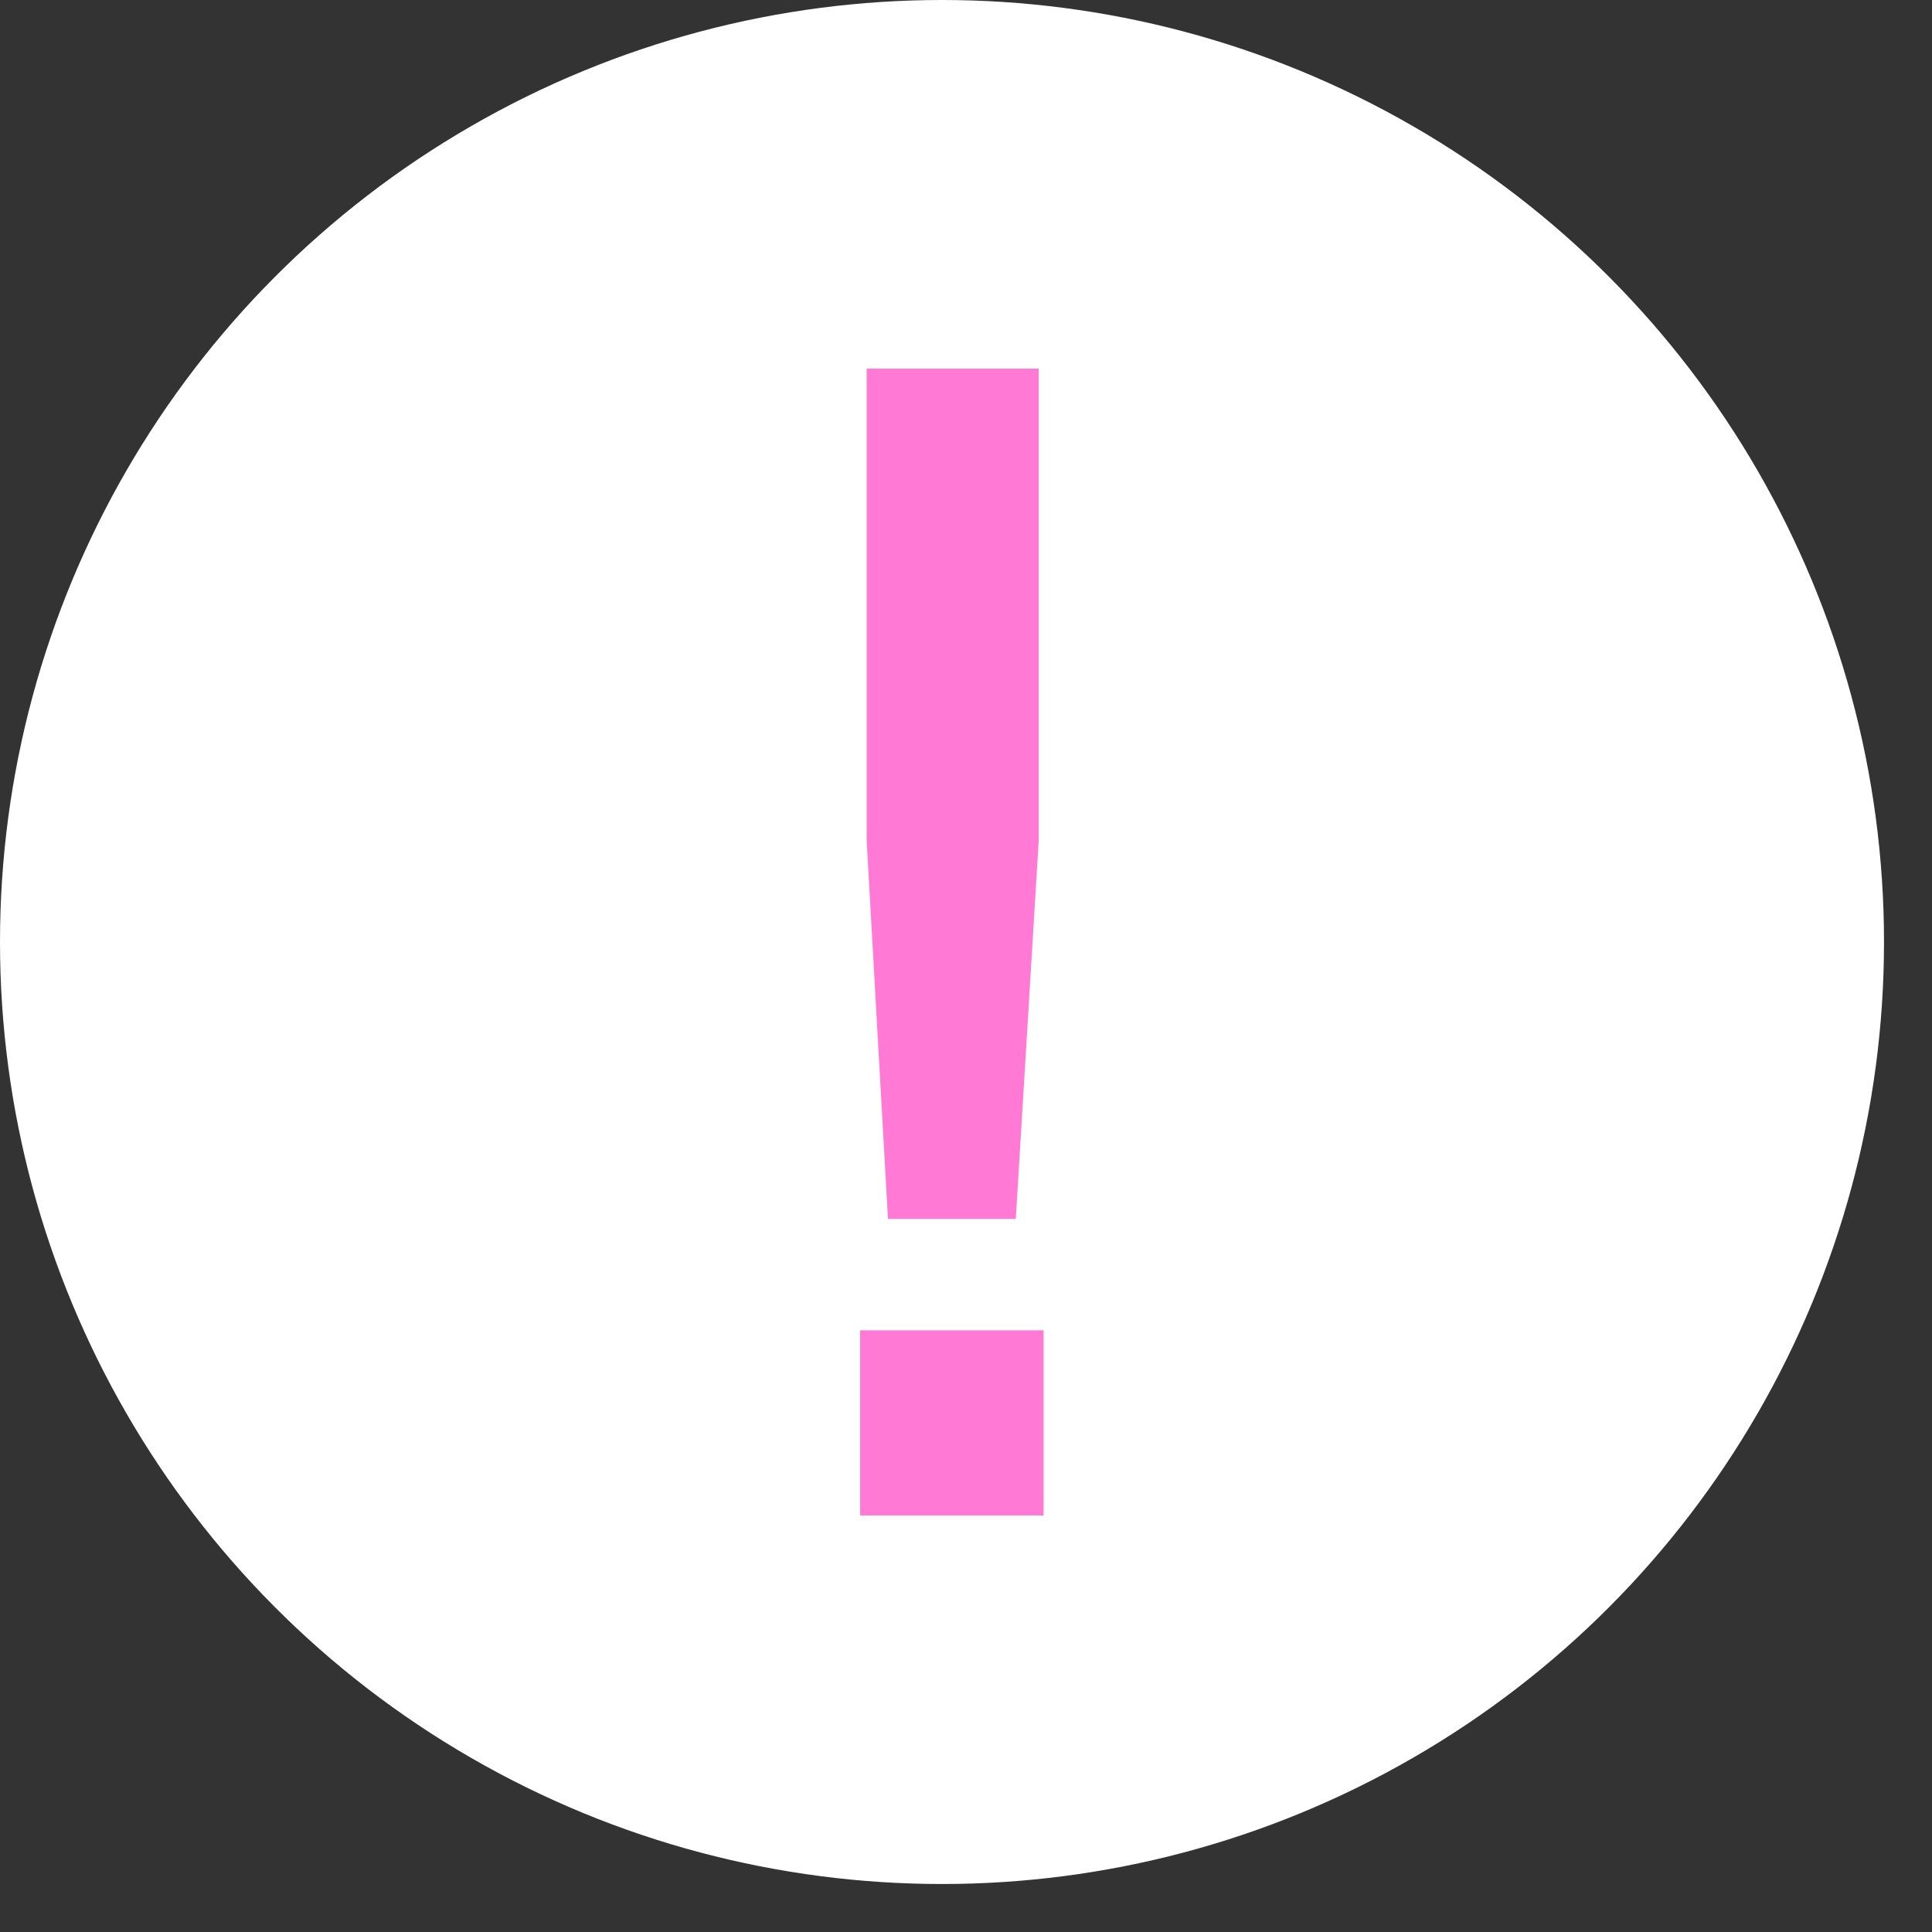
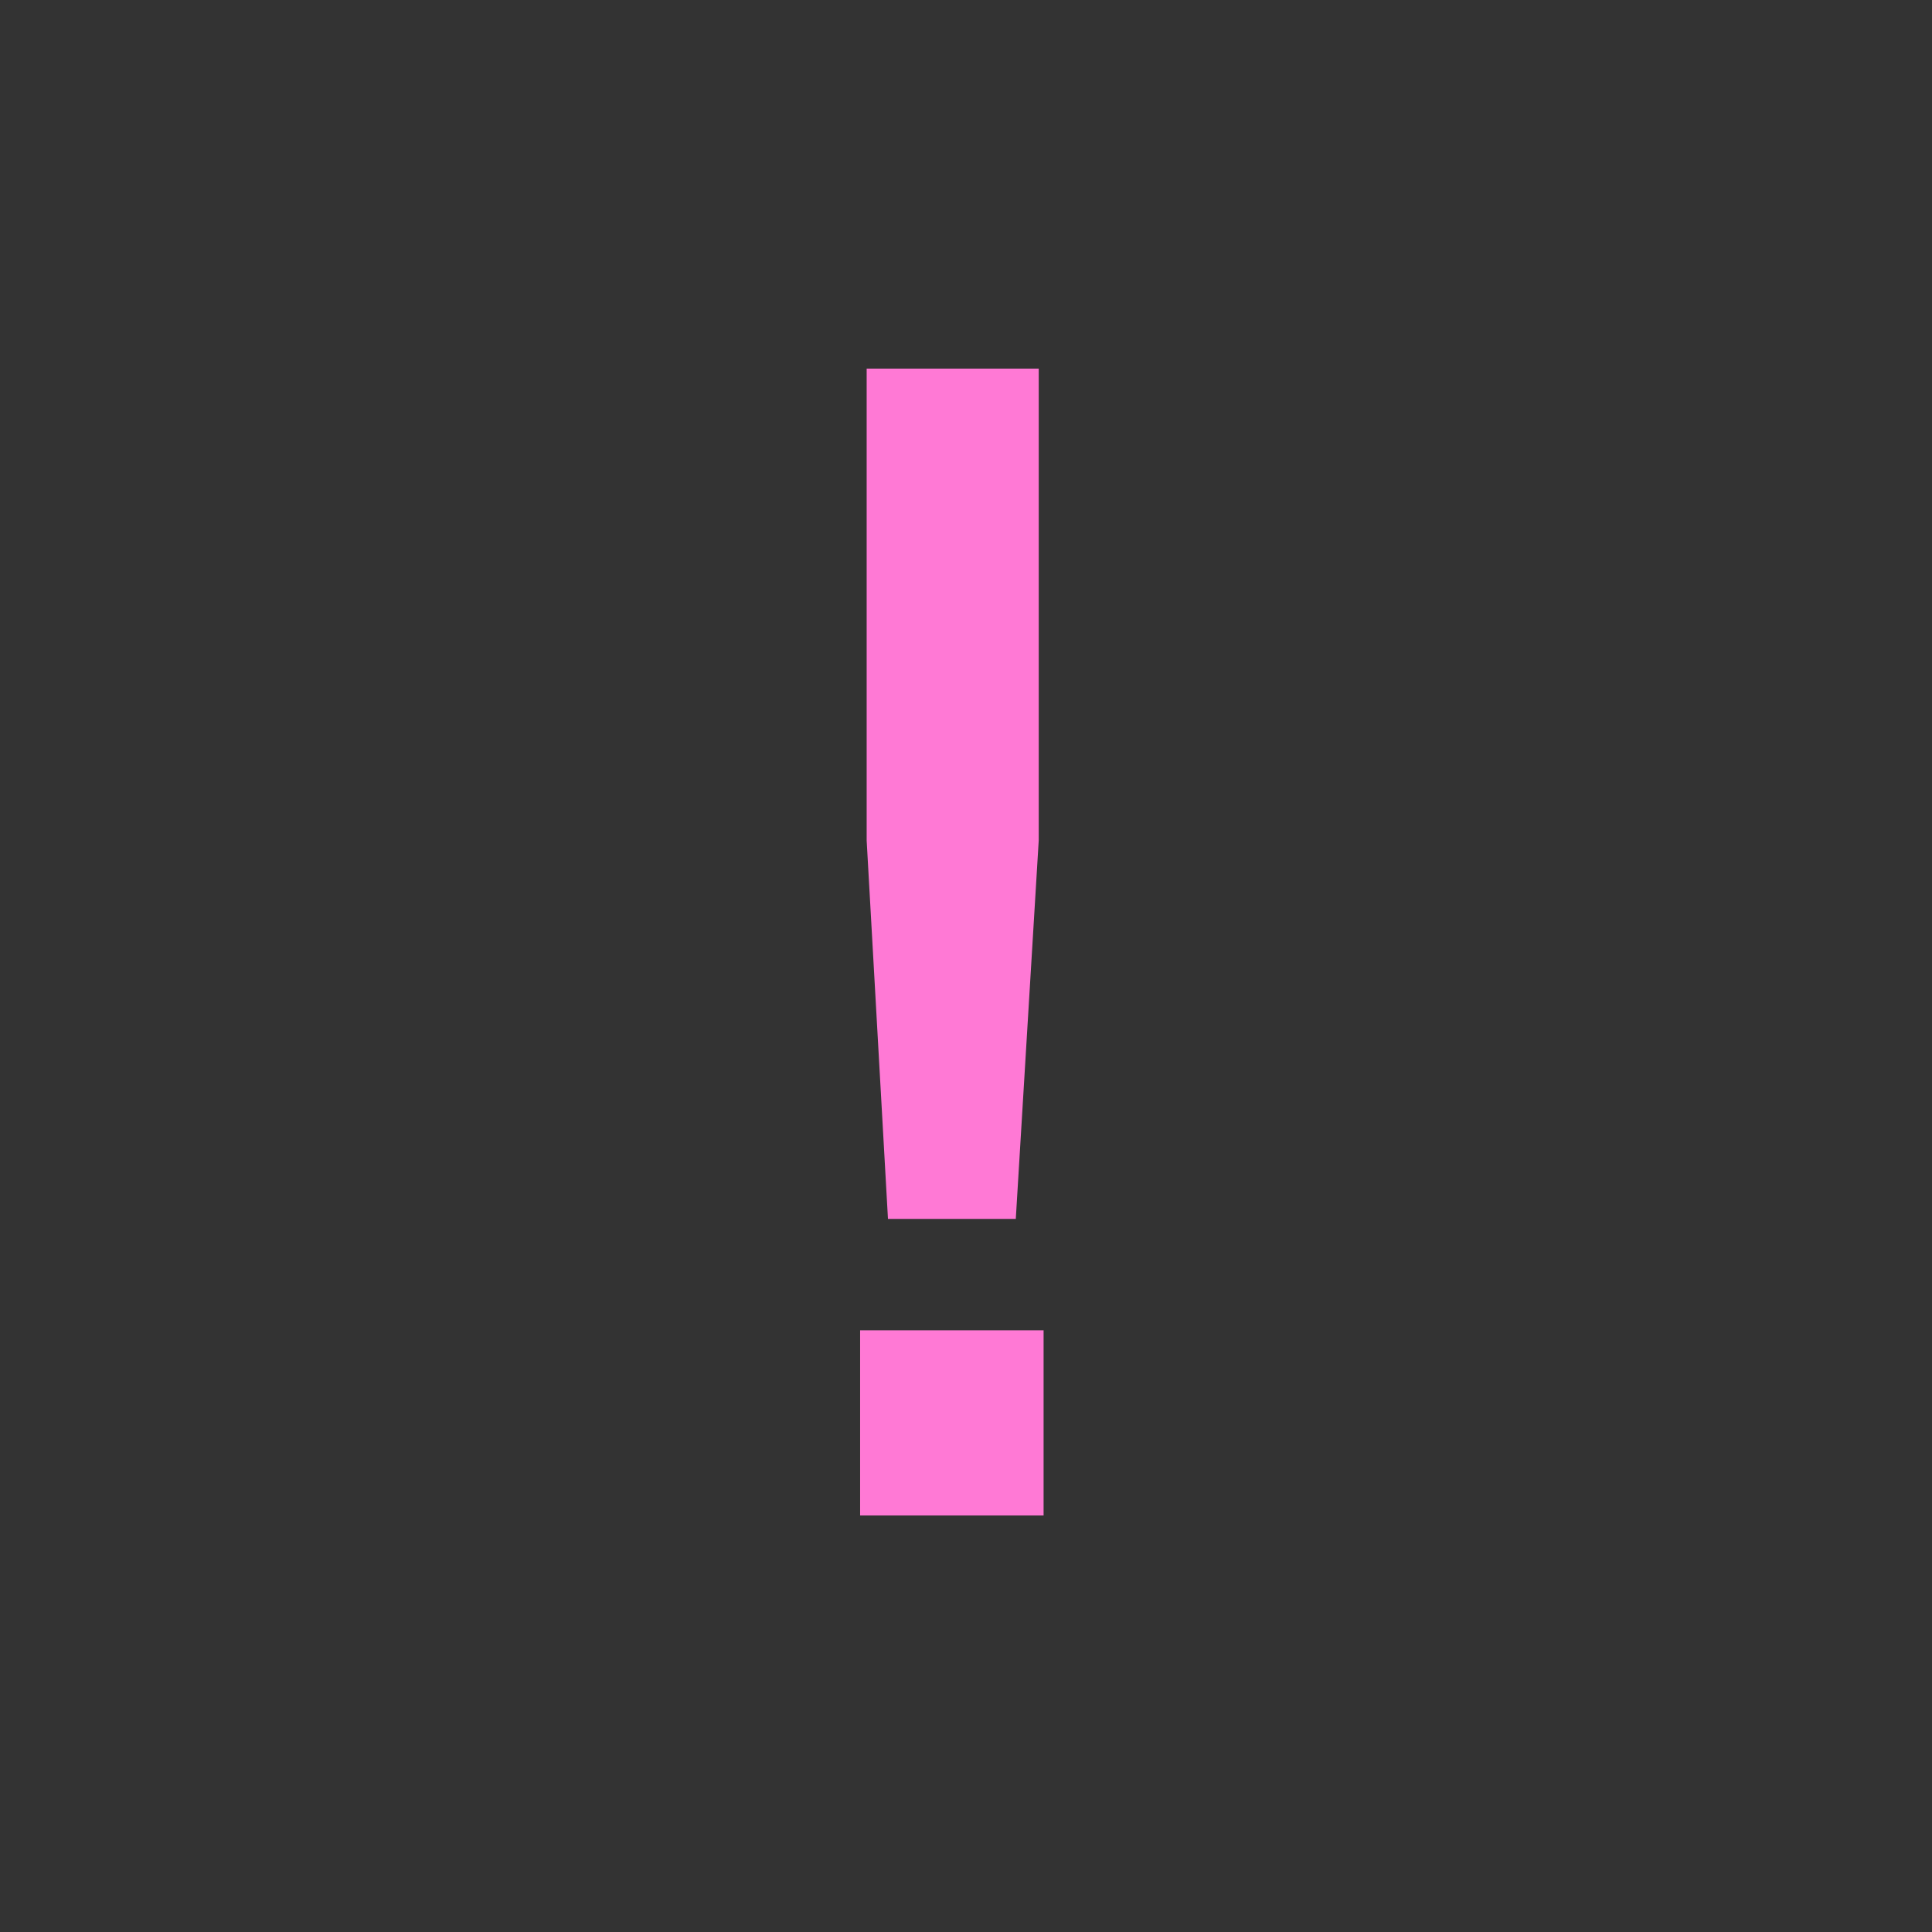
<svg xmlns="http://www.w3.org/2000/svg" width="31" height="31" viewBox="0 0 31 31" fill="none">
  <rect x="0" y="0" width="31" height="31" fill="#333333" stroke="none" />
-   <circle cx="15.115" cy="15.115" r="15.115" fill="white" />
  <path d="M16.299 19.558H14.248L13.906 13.485V5.915H16.667V13.485L16.299 19.558ZM16.745 24.316H13.801V21.345H16.745V24.316Z" fill="#FF79D5" />
</svg>